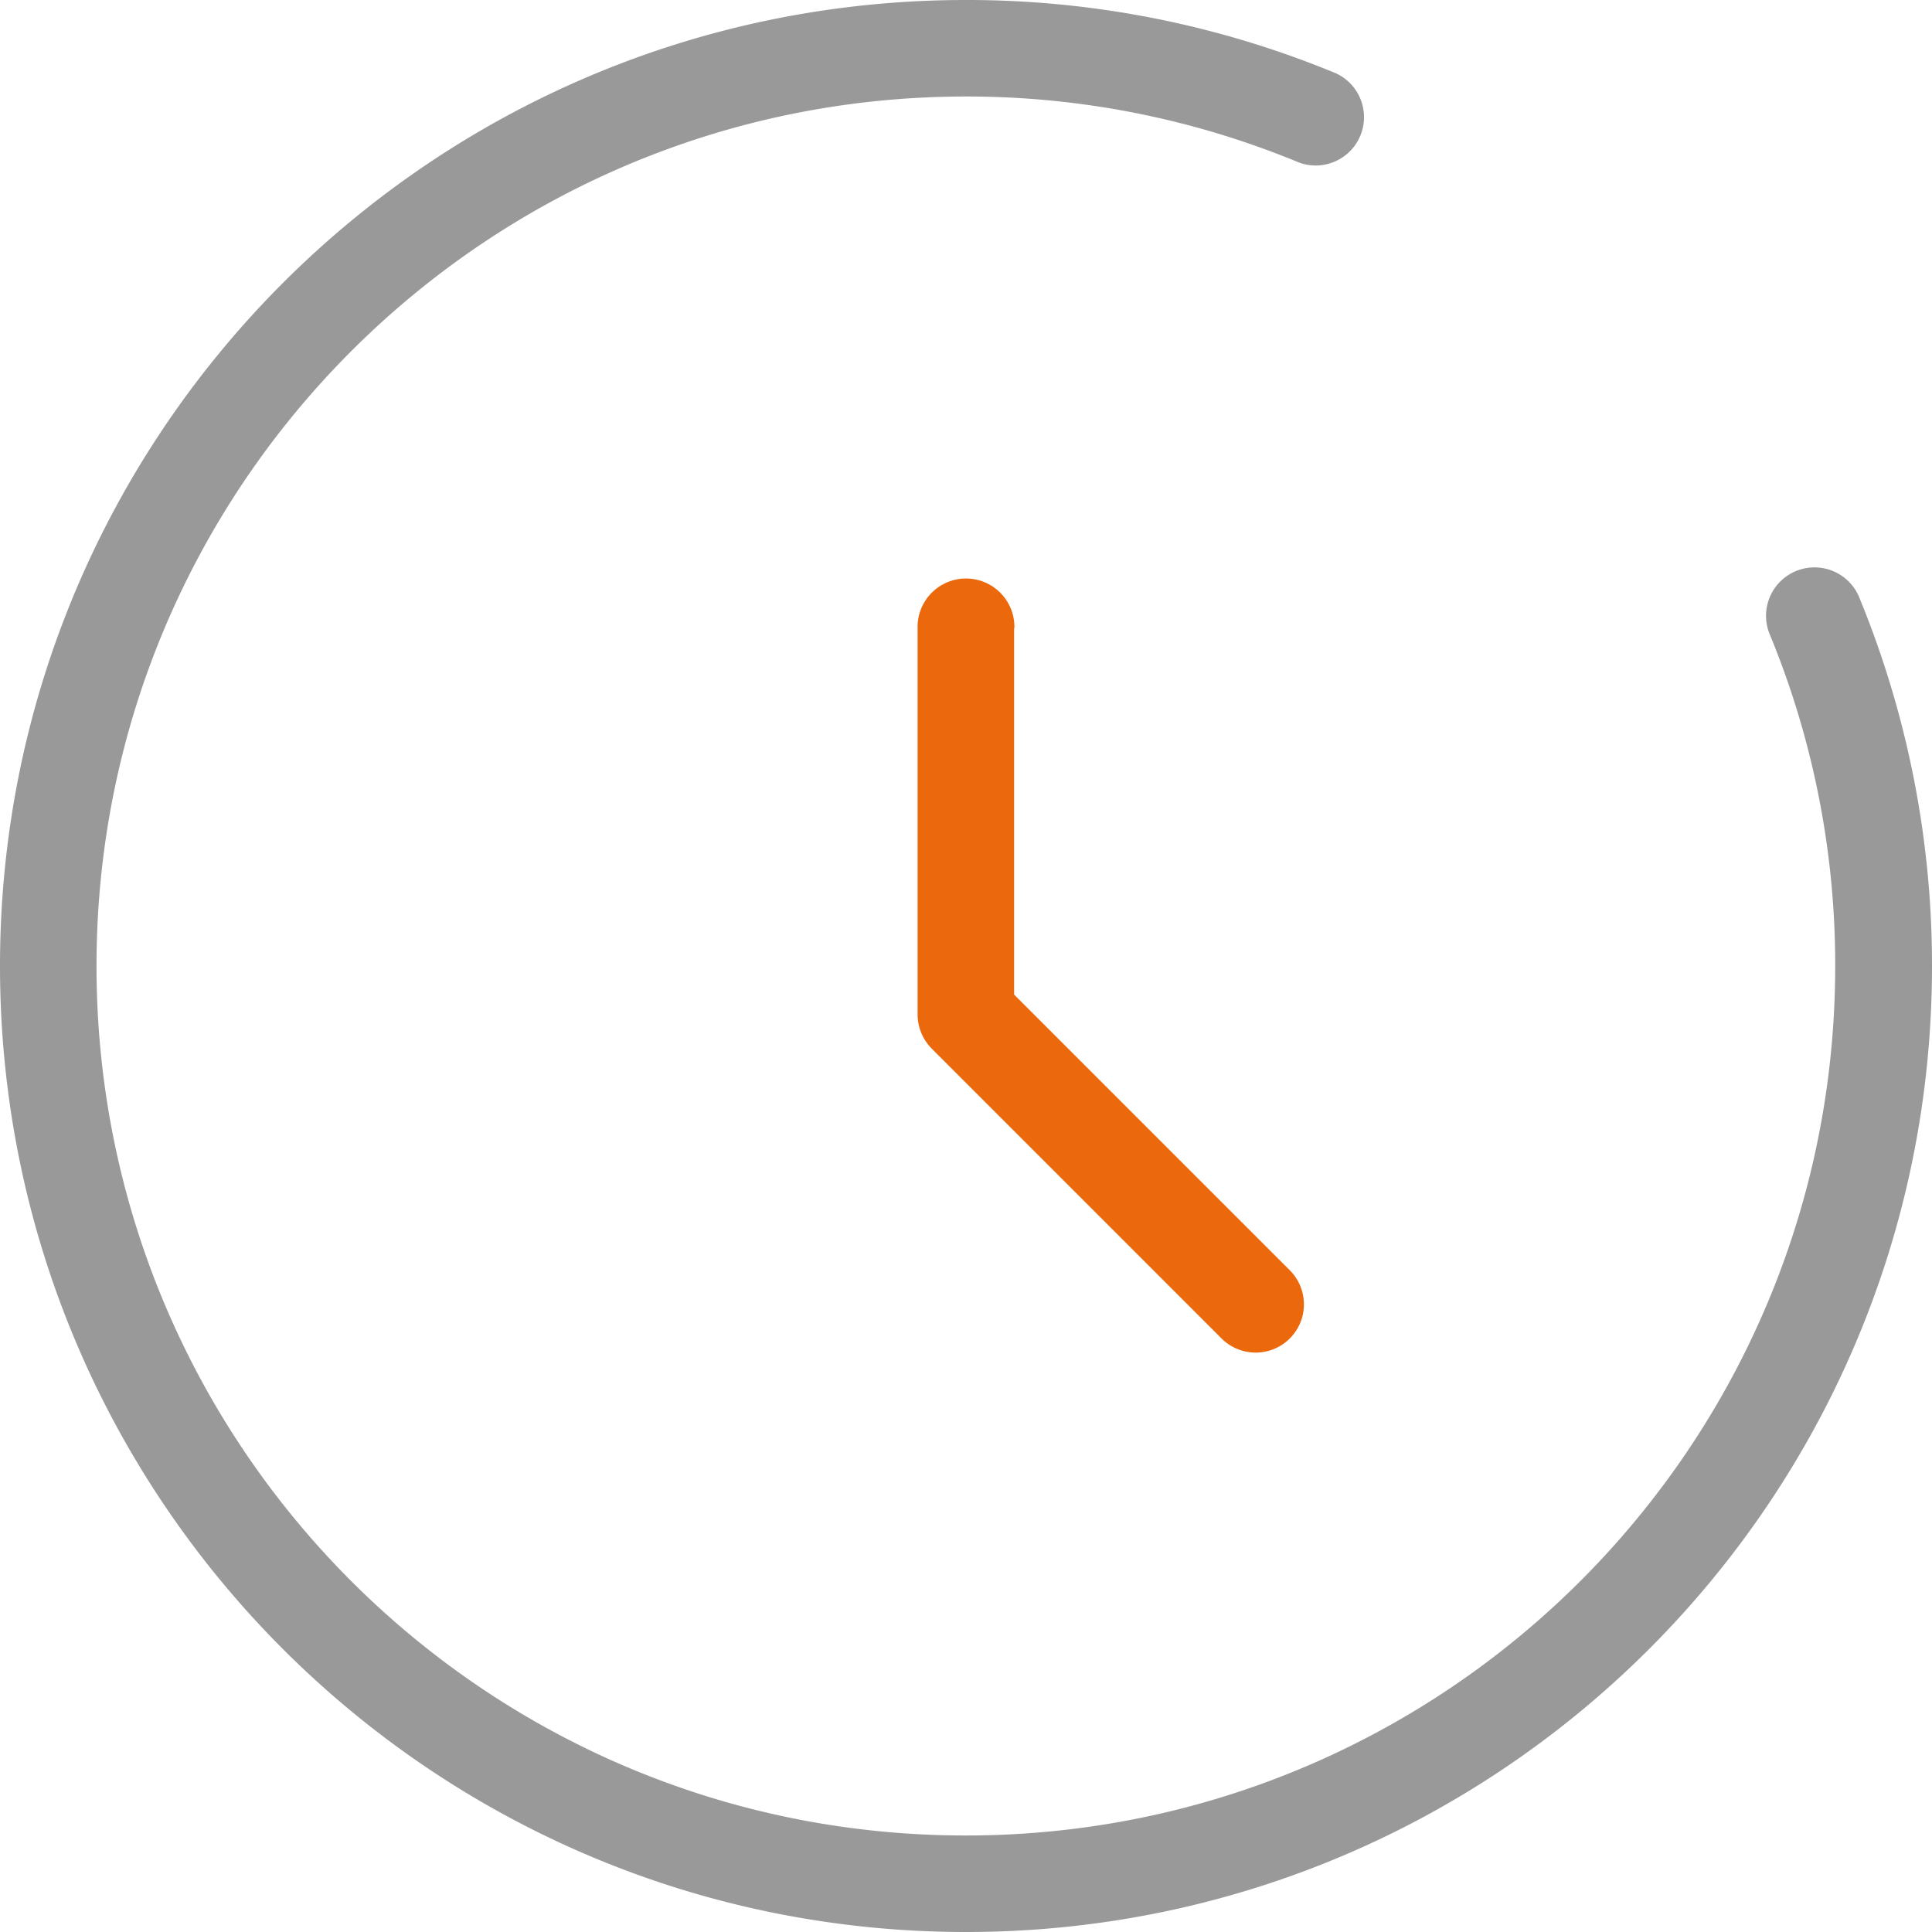
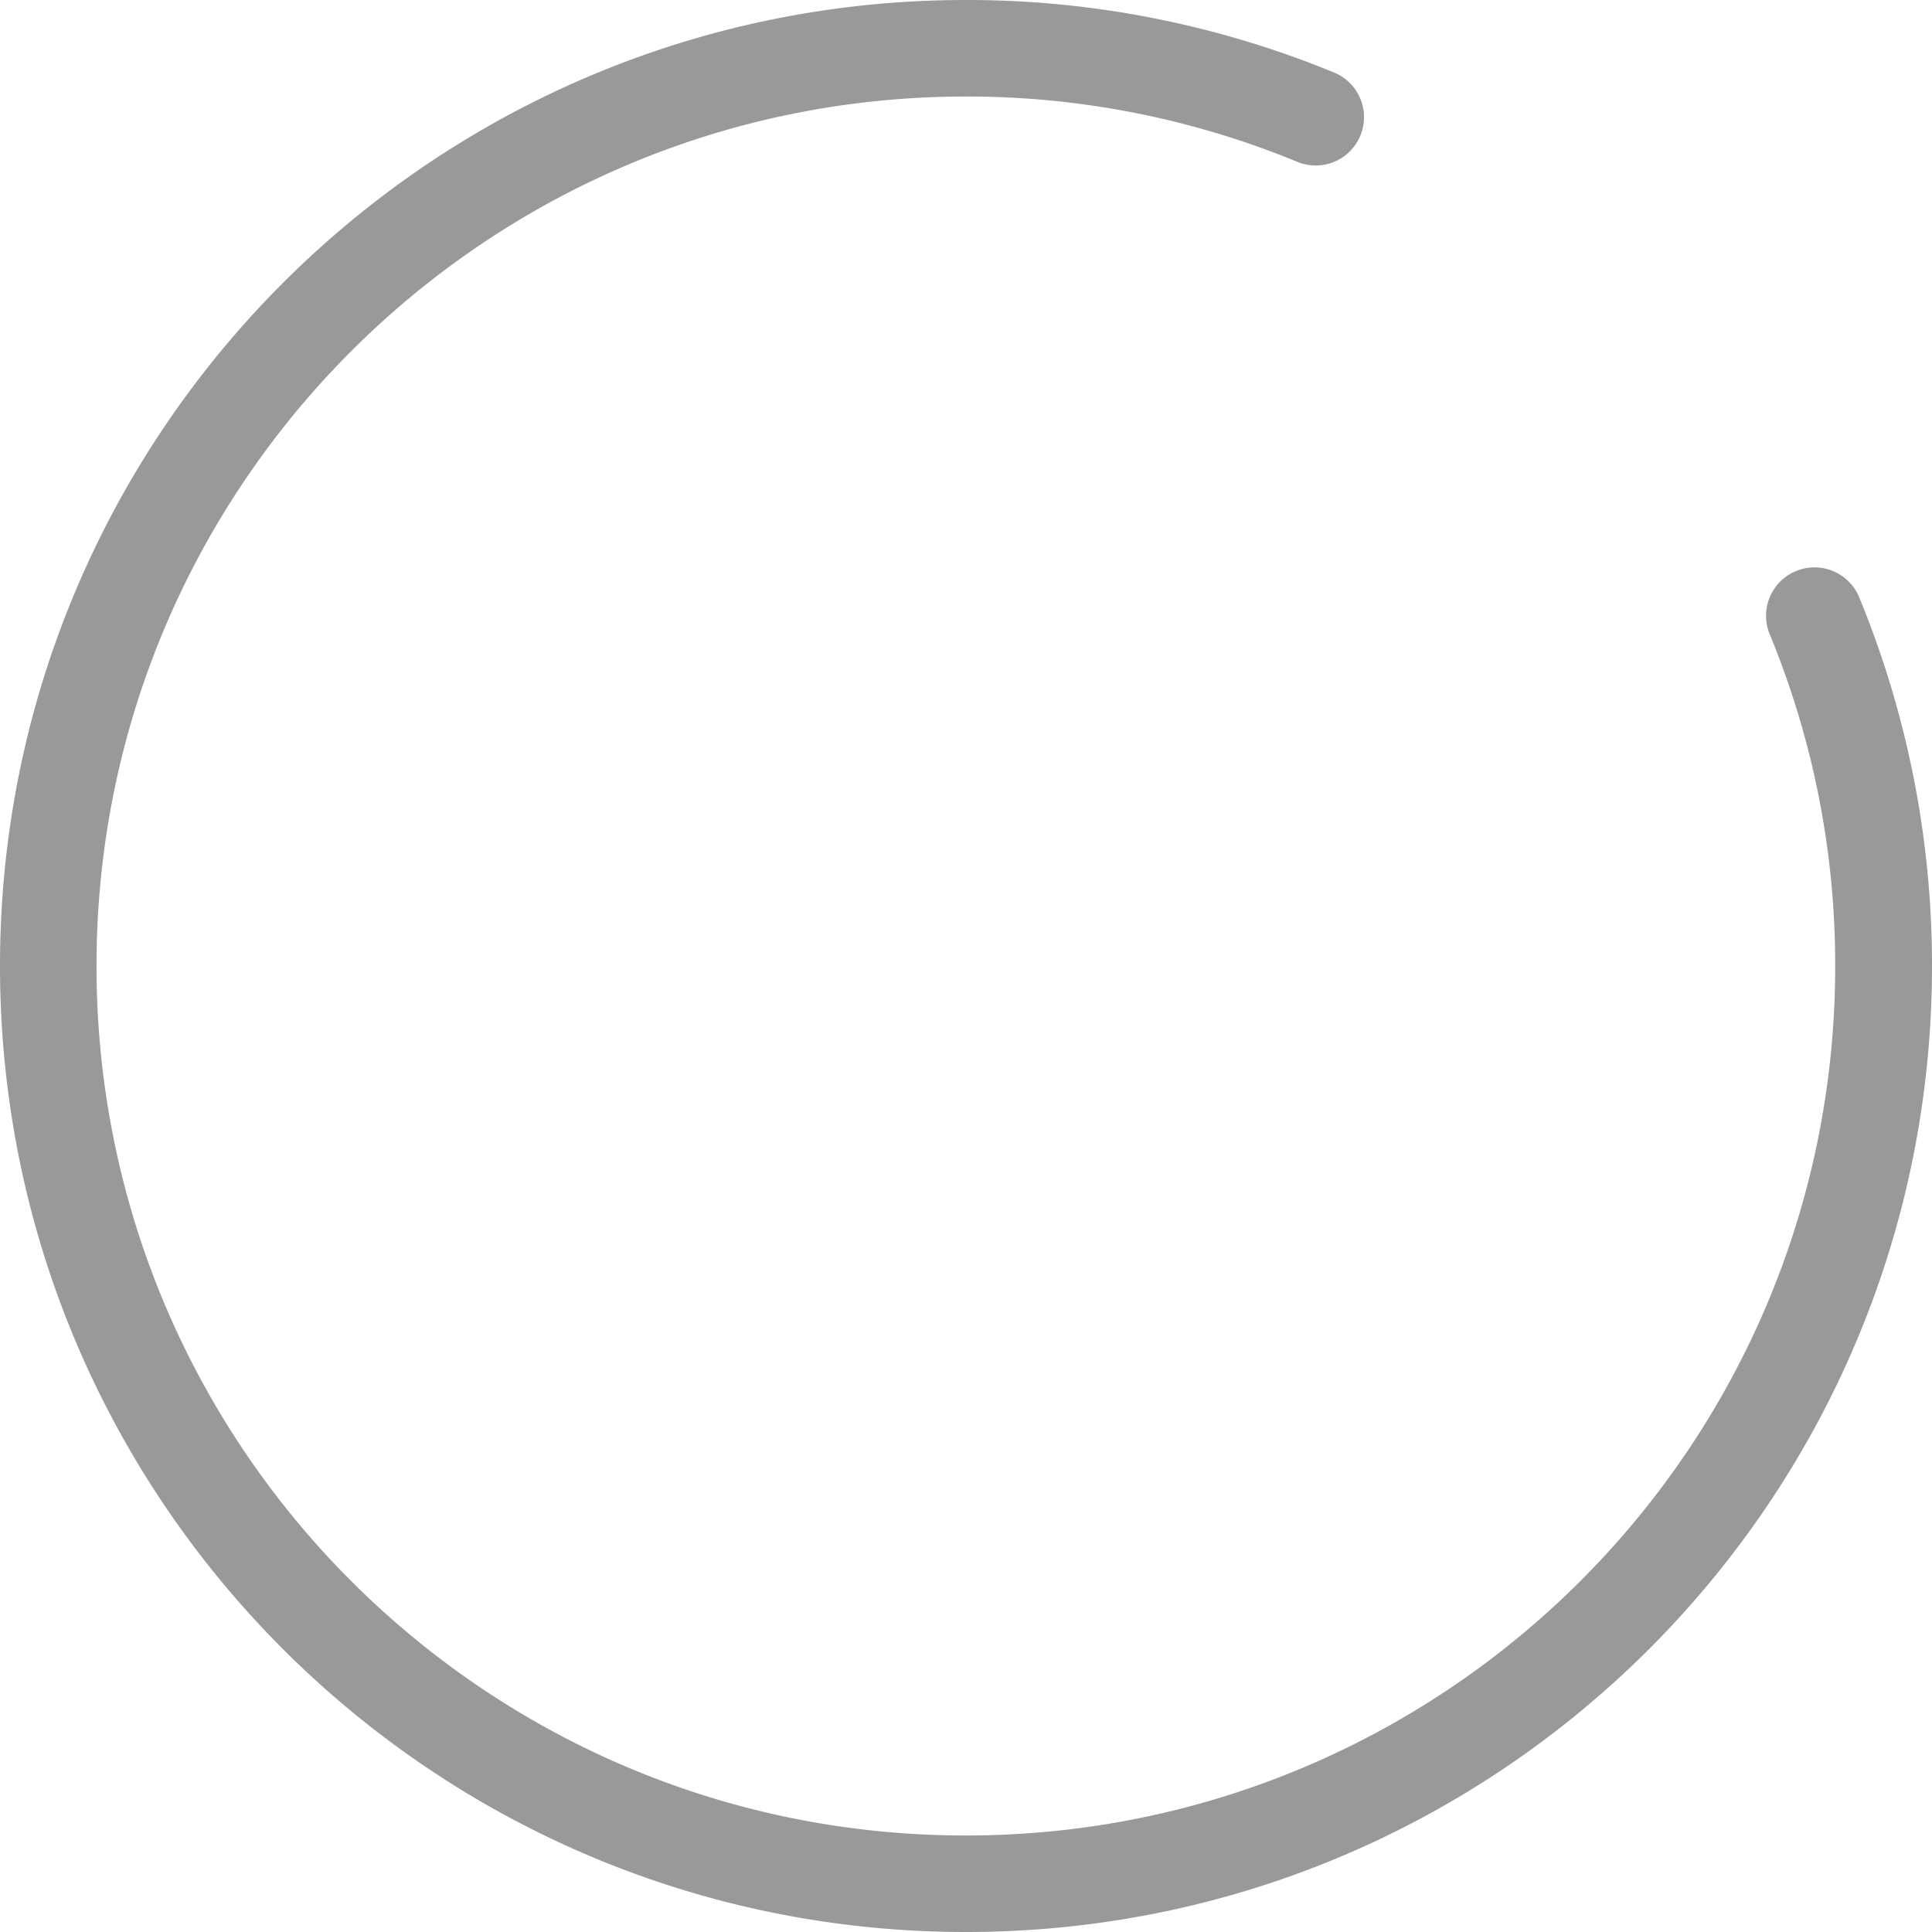
<svg xmlns="http://www.w3.org/2000/svg" id="图层_1" data-name="图层 1" viewBox="0 0 682.6 682.6">
  <defs>
    <style>.cls-1{fill:#999;}.cls-2{fill:#ec680c;}.cls-3{fill:#3d3d3d;}</style>
  </defs>
  <path class="cls-1" d="M472,25.9A340.44,340.44,0,0,0,341.3,0C152.8,0,0,152.8,0,341.3S152.8,682.6,341.3,682.6,682.6,529.8,682.6,341.3a341.18,341.18,0,0,0-25.9-130.7,17.11,17.11,0,0,0-31.6,13.1,306.05,306.05,0,0,1,23.3,117.6c0,169.7-137.5,307.2-307.2,307.2S34.1,511,34.1,341.3,171.7,34.1,341.3,34.1A306.42,306.42,0,0,1,458.9,57.4,17.07,17.07,0,0,0,472,25.9Z" transform="translate(0 0)" />
-   <path class="cls-2" d="M358.4,221.9a17.1,17.1,0,0,0-34.2-.8V358.4a17.19,17.19,0,0,0,5,12.1L431.6,472.9a17,17,0,0,0,24.1-24.1l-97.4-97.4V221.9Z" transform="translate(0 0)" />
-   <path class="cls-3" d="M358.4,221.9" transform="translate(0 0)" />
</svg>